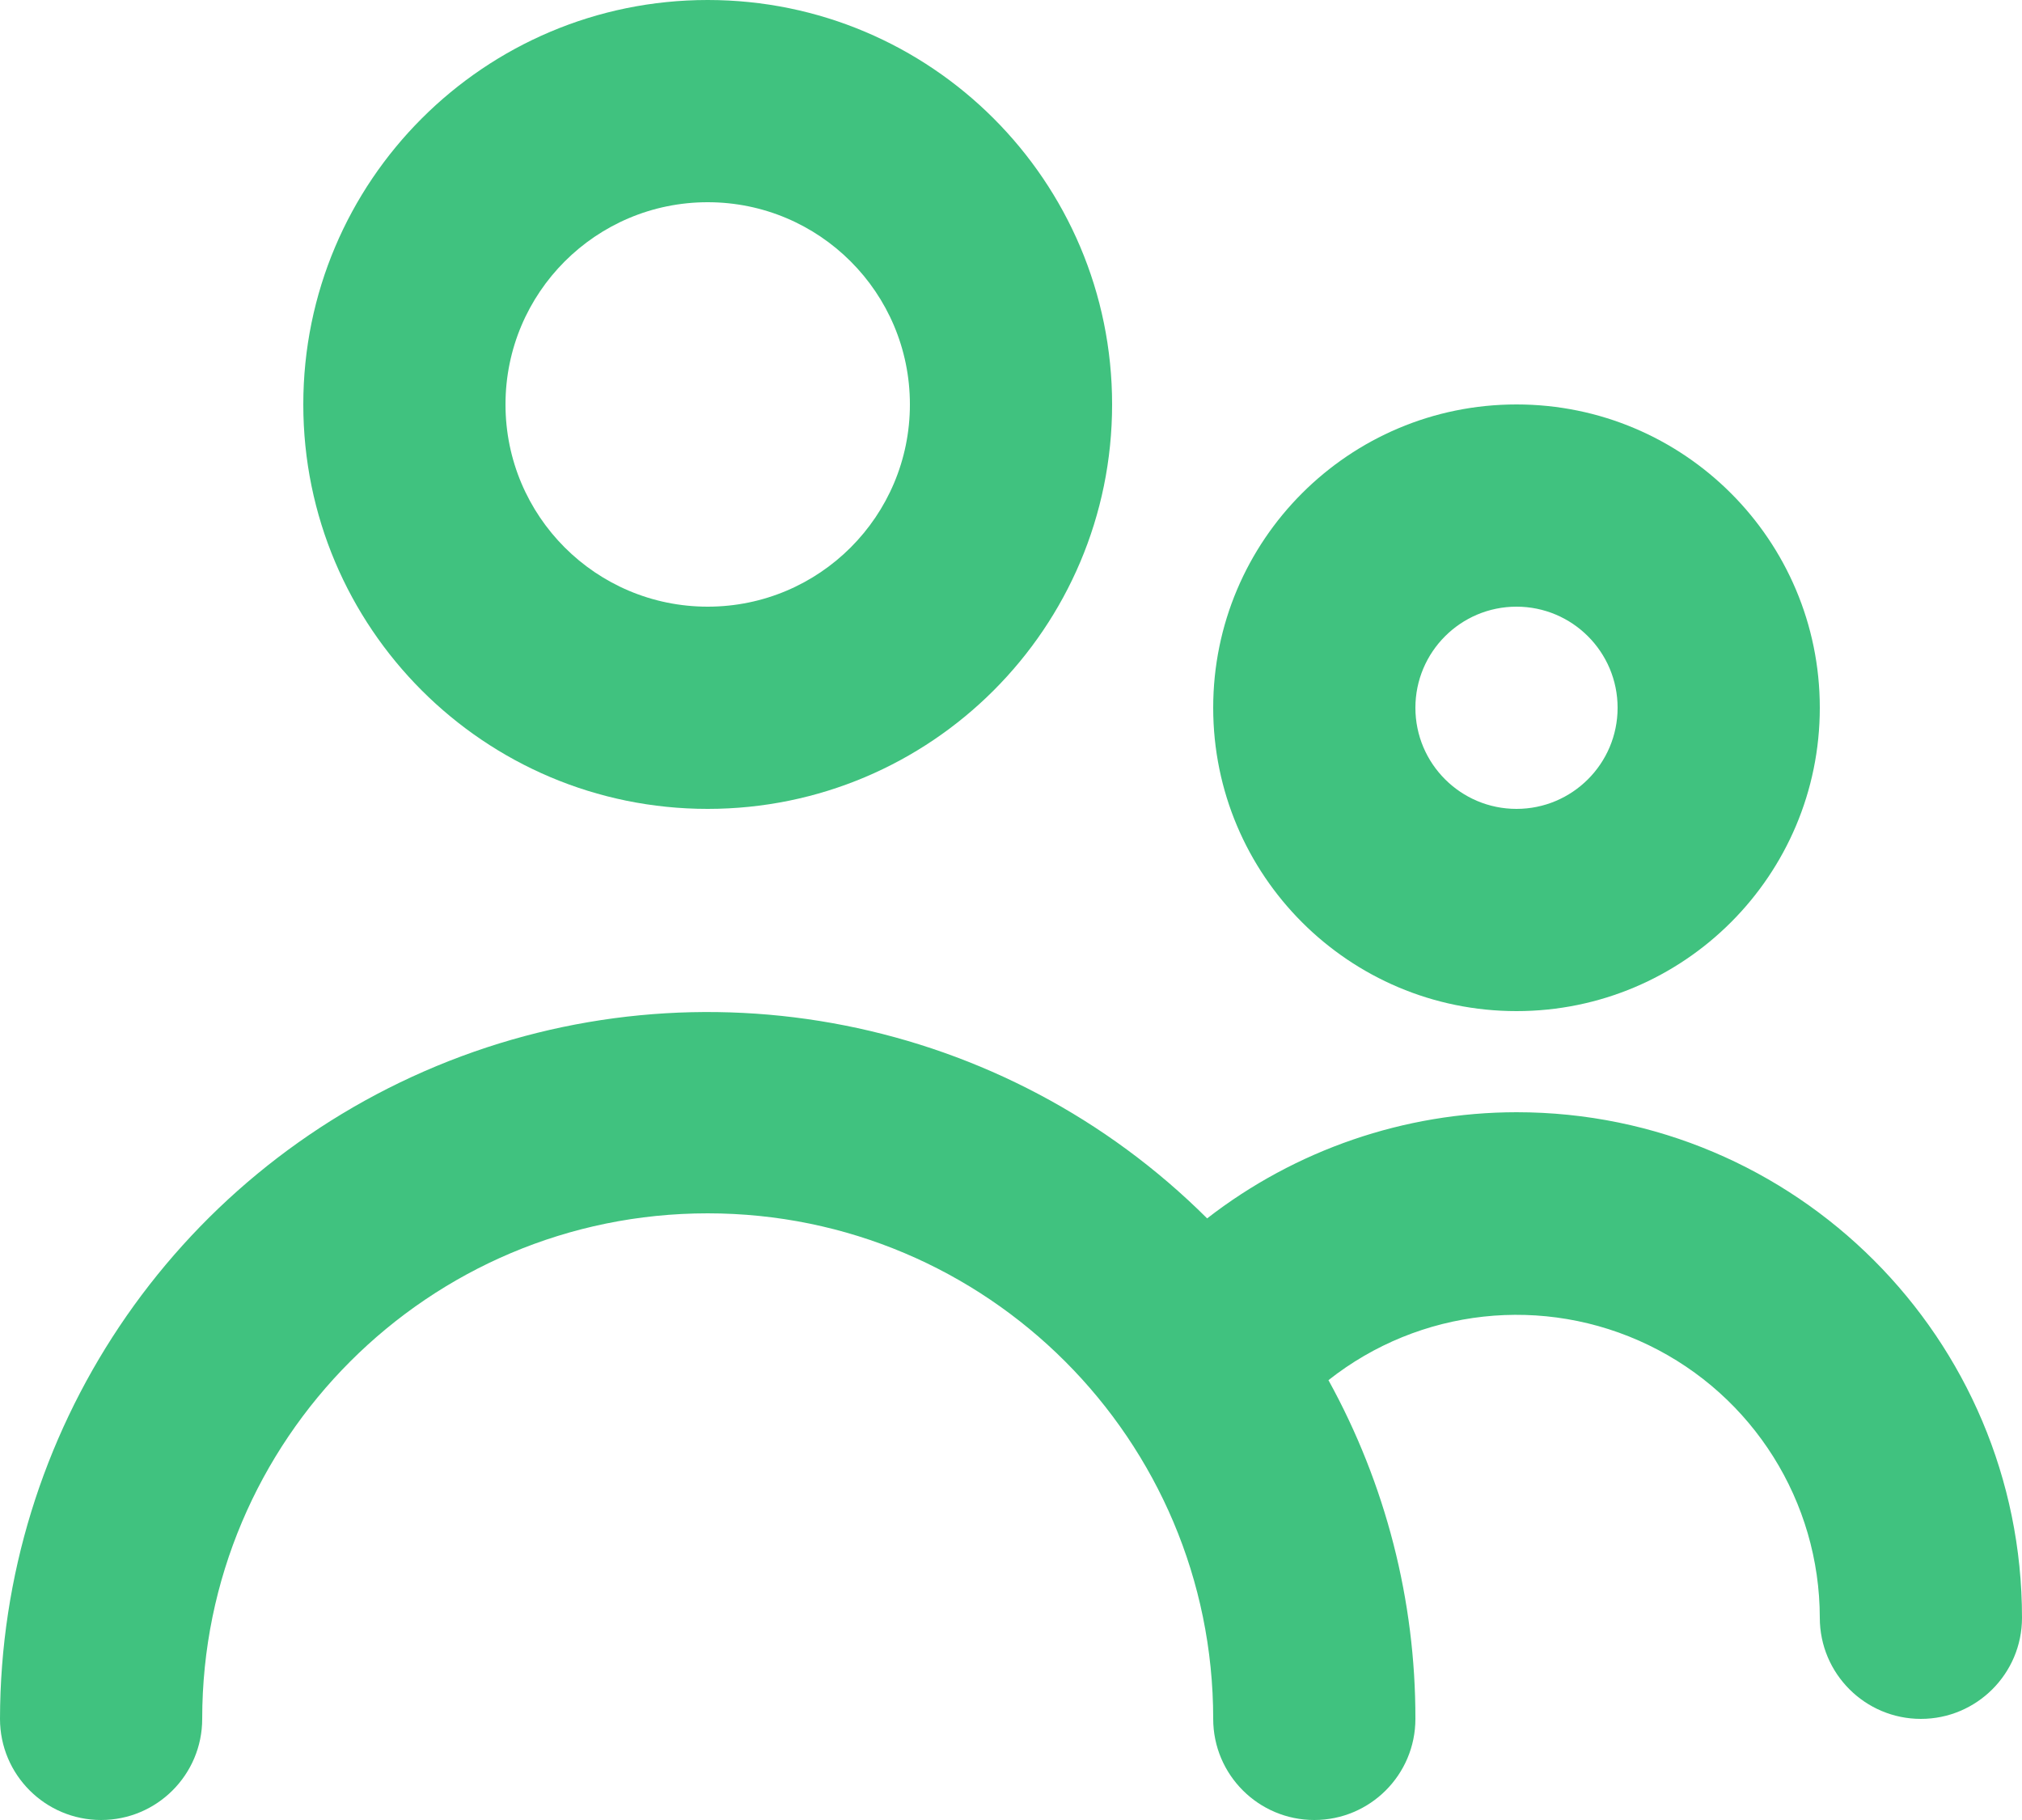
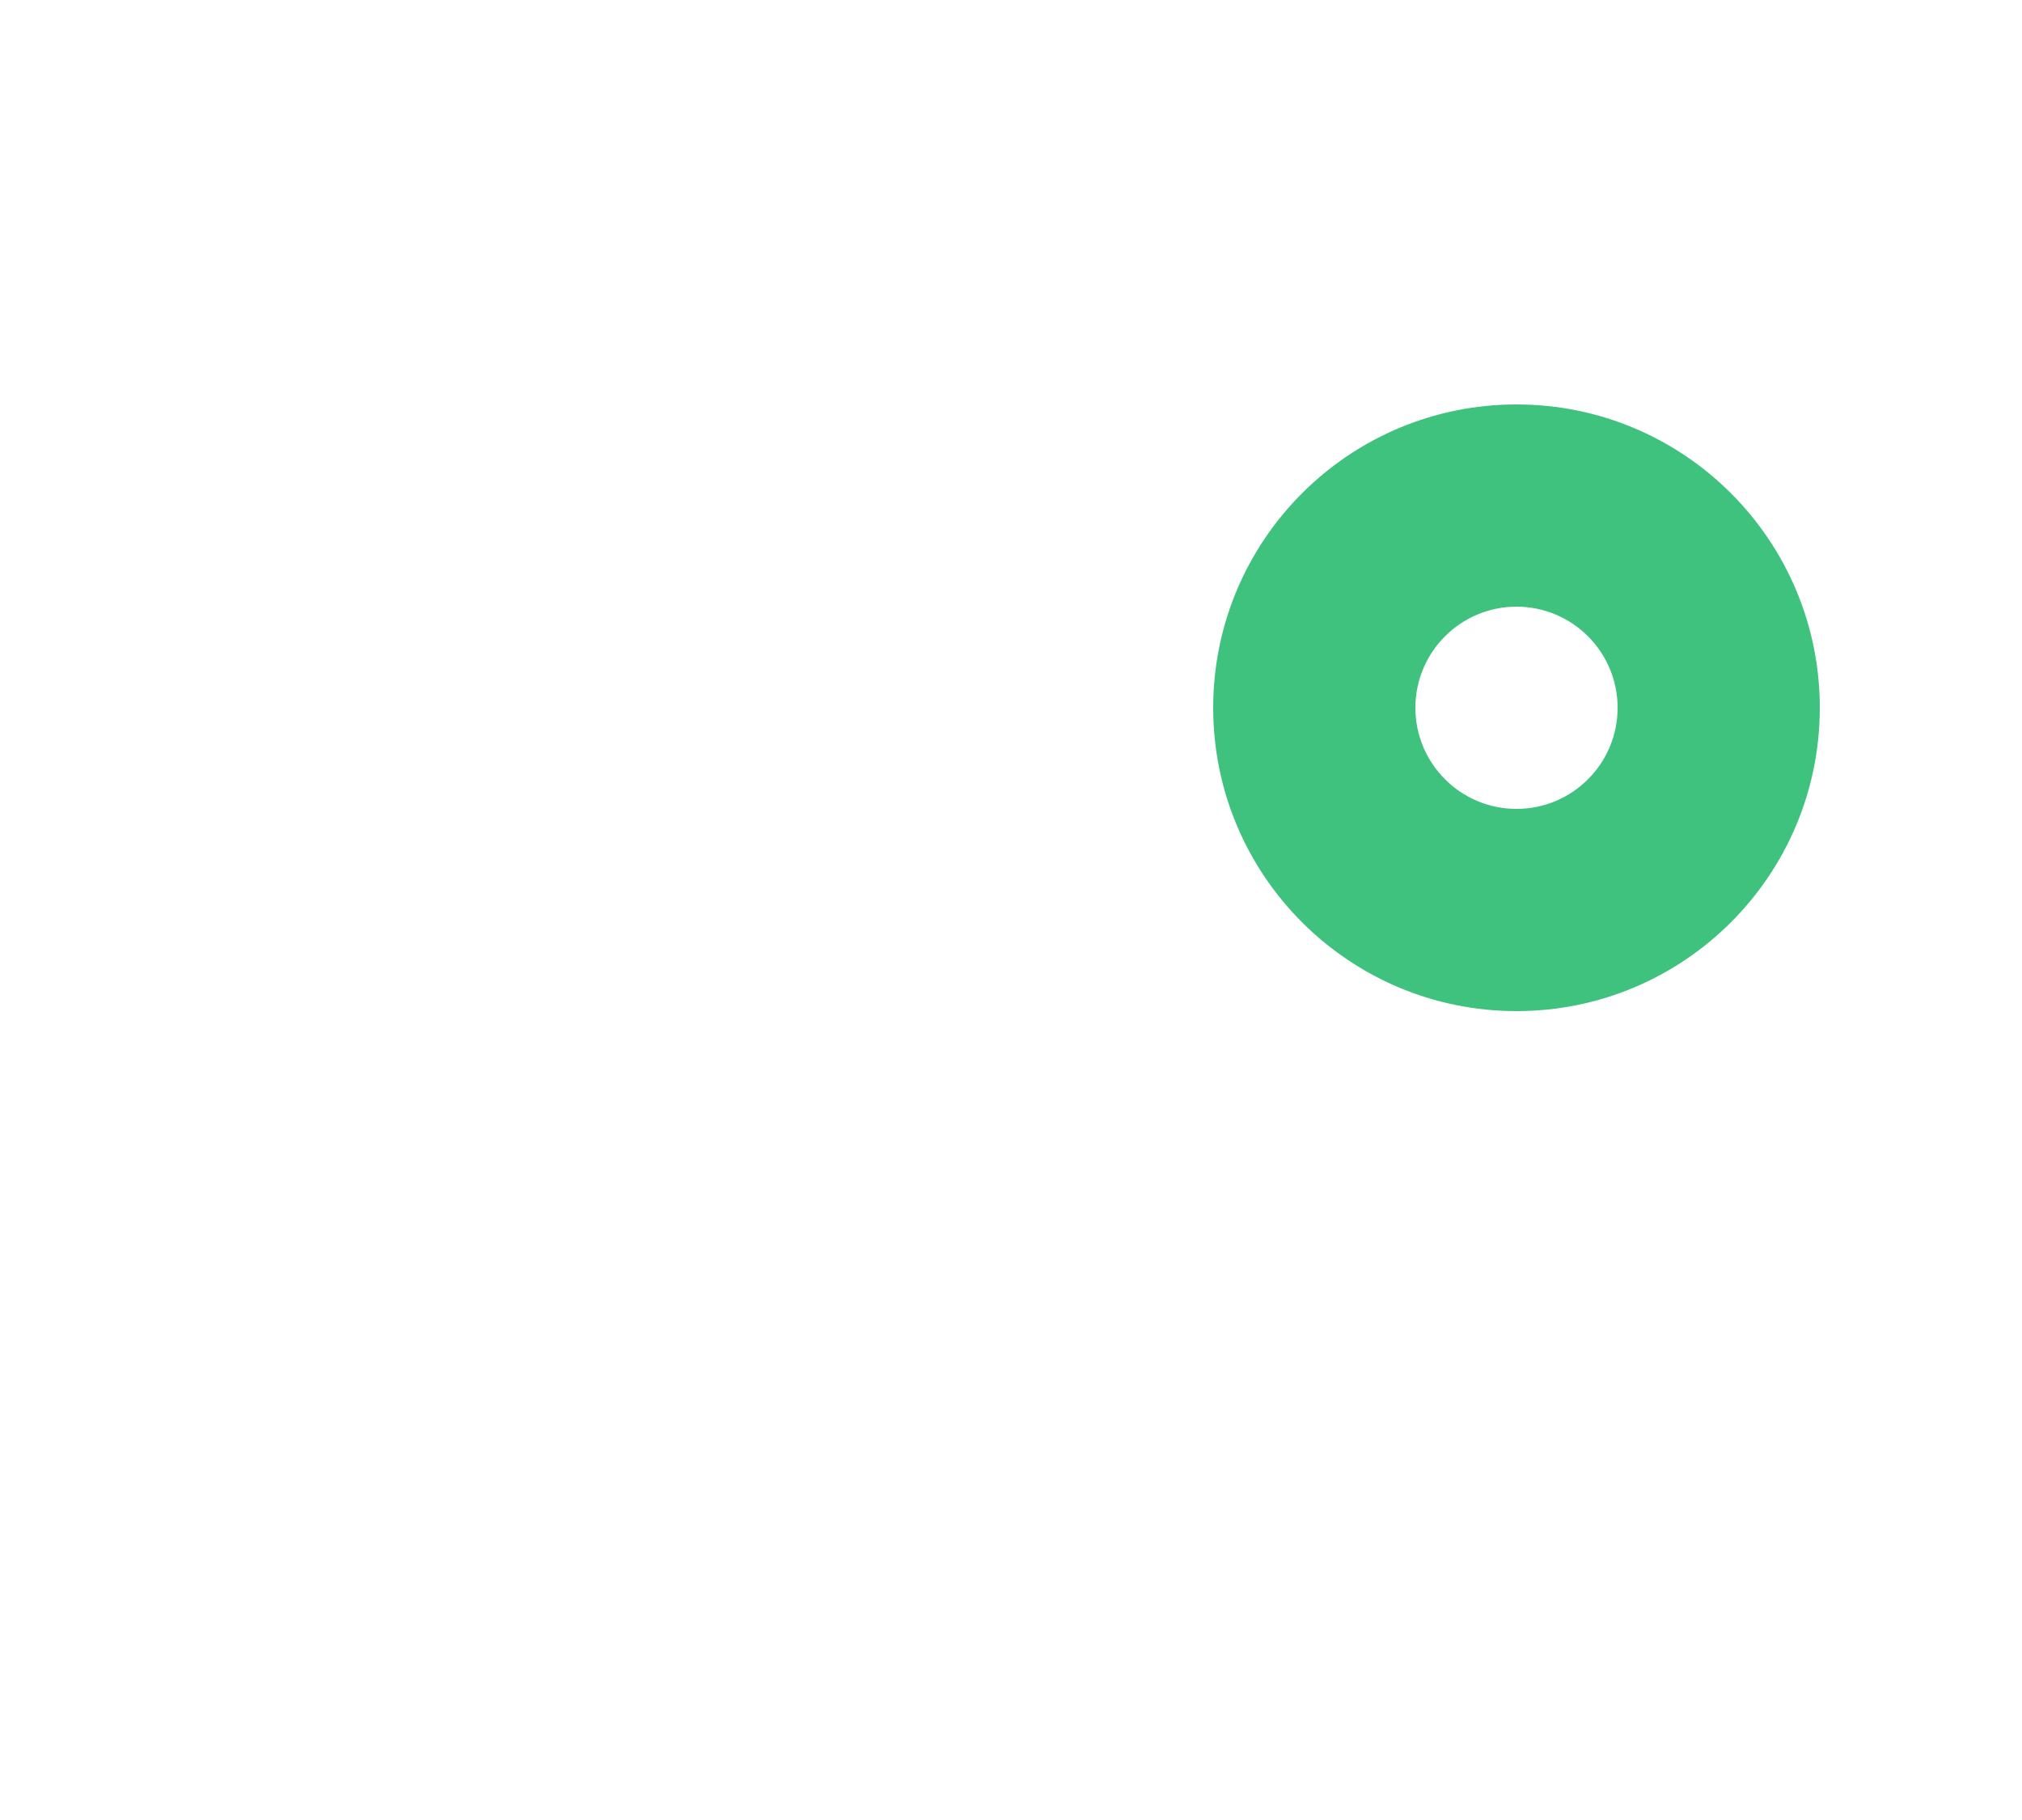
<svg xmlns="http://www.w3.org/2000/svg" width="20px" height="18px" viewBox="0 0 20 18" version="1.1">
  <title>Group 23</title>
  <desc>Created with Sketch.</desc>
  <g id="UI---MWL" stroke="none" stroke-width="1" fill="none" fill-rule="evenodd">
    <g id="0105_About" transform="translate(-526, -942)" fill="#40C27F">
      <g id="people-outline-(2)" transform="translate(524, 939)">
        <g id="Group-23" transform="translate(2, 3)">
-           <path d="M7,8 C9.209,8 11,6.209 11,4 C11,1.791 9.209,0 7,0 C4.791,0 3,1.791 3,4 C3,6.209 4.791,8 7,8 Z M7,2 C8.105,2 9,2.895 9,4 C9,5.105 8.105,6 7,6 C5.895,6 5,5.105 5,4 C5,2.895 5.895,2 7,2 Z" id="Shape" />
          <path d="M15,10 C16.657,10 18,8.657 18,7 C18,5.343 16.657,4 15,4 C13.343,4 12,5.343 12,7 C12,8.657 13.343,10 15,10 Z M15,6 C15.552,6 16,6.448 16,7 C16,7.552 15.552,8 15,8 C14.448,8 14,7.552 14,7 C14,6.448 14.448,6 15,6 Z" id="Shape" />
-           <path d="M15,11 C13.892,11.001 12.815,11.371 11.94,12.05 C9.937,10.055 6.931,9.46 4.319,10.543 C1.708,11.626 0.004,14.173 0,17 C0,17.552 0.448,18 1,18 C1.552,18 2,17.552 2,17 C2,14.239 4.239,12 7,12 C9.761,12 12,14.239 12,17 C12,17.552 12.448,18 13,18 C13.552,18 14,17.552 14,17 C14.002,15.828 13.706,14.676 13.14,13.65 C14.042,12.937 15.271,12.803 16.306,13.303 C17.341,13.803 17.999,14.851 18,16 C18,16.552 18.448,17 19,17 C19.552,17 20,16.552 20,16 C20,13.239 17.761,11 15,11 L15,11 Z" id="Path" />
        </g>
      </g>
    </g>
  </g>
</svg>